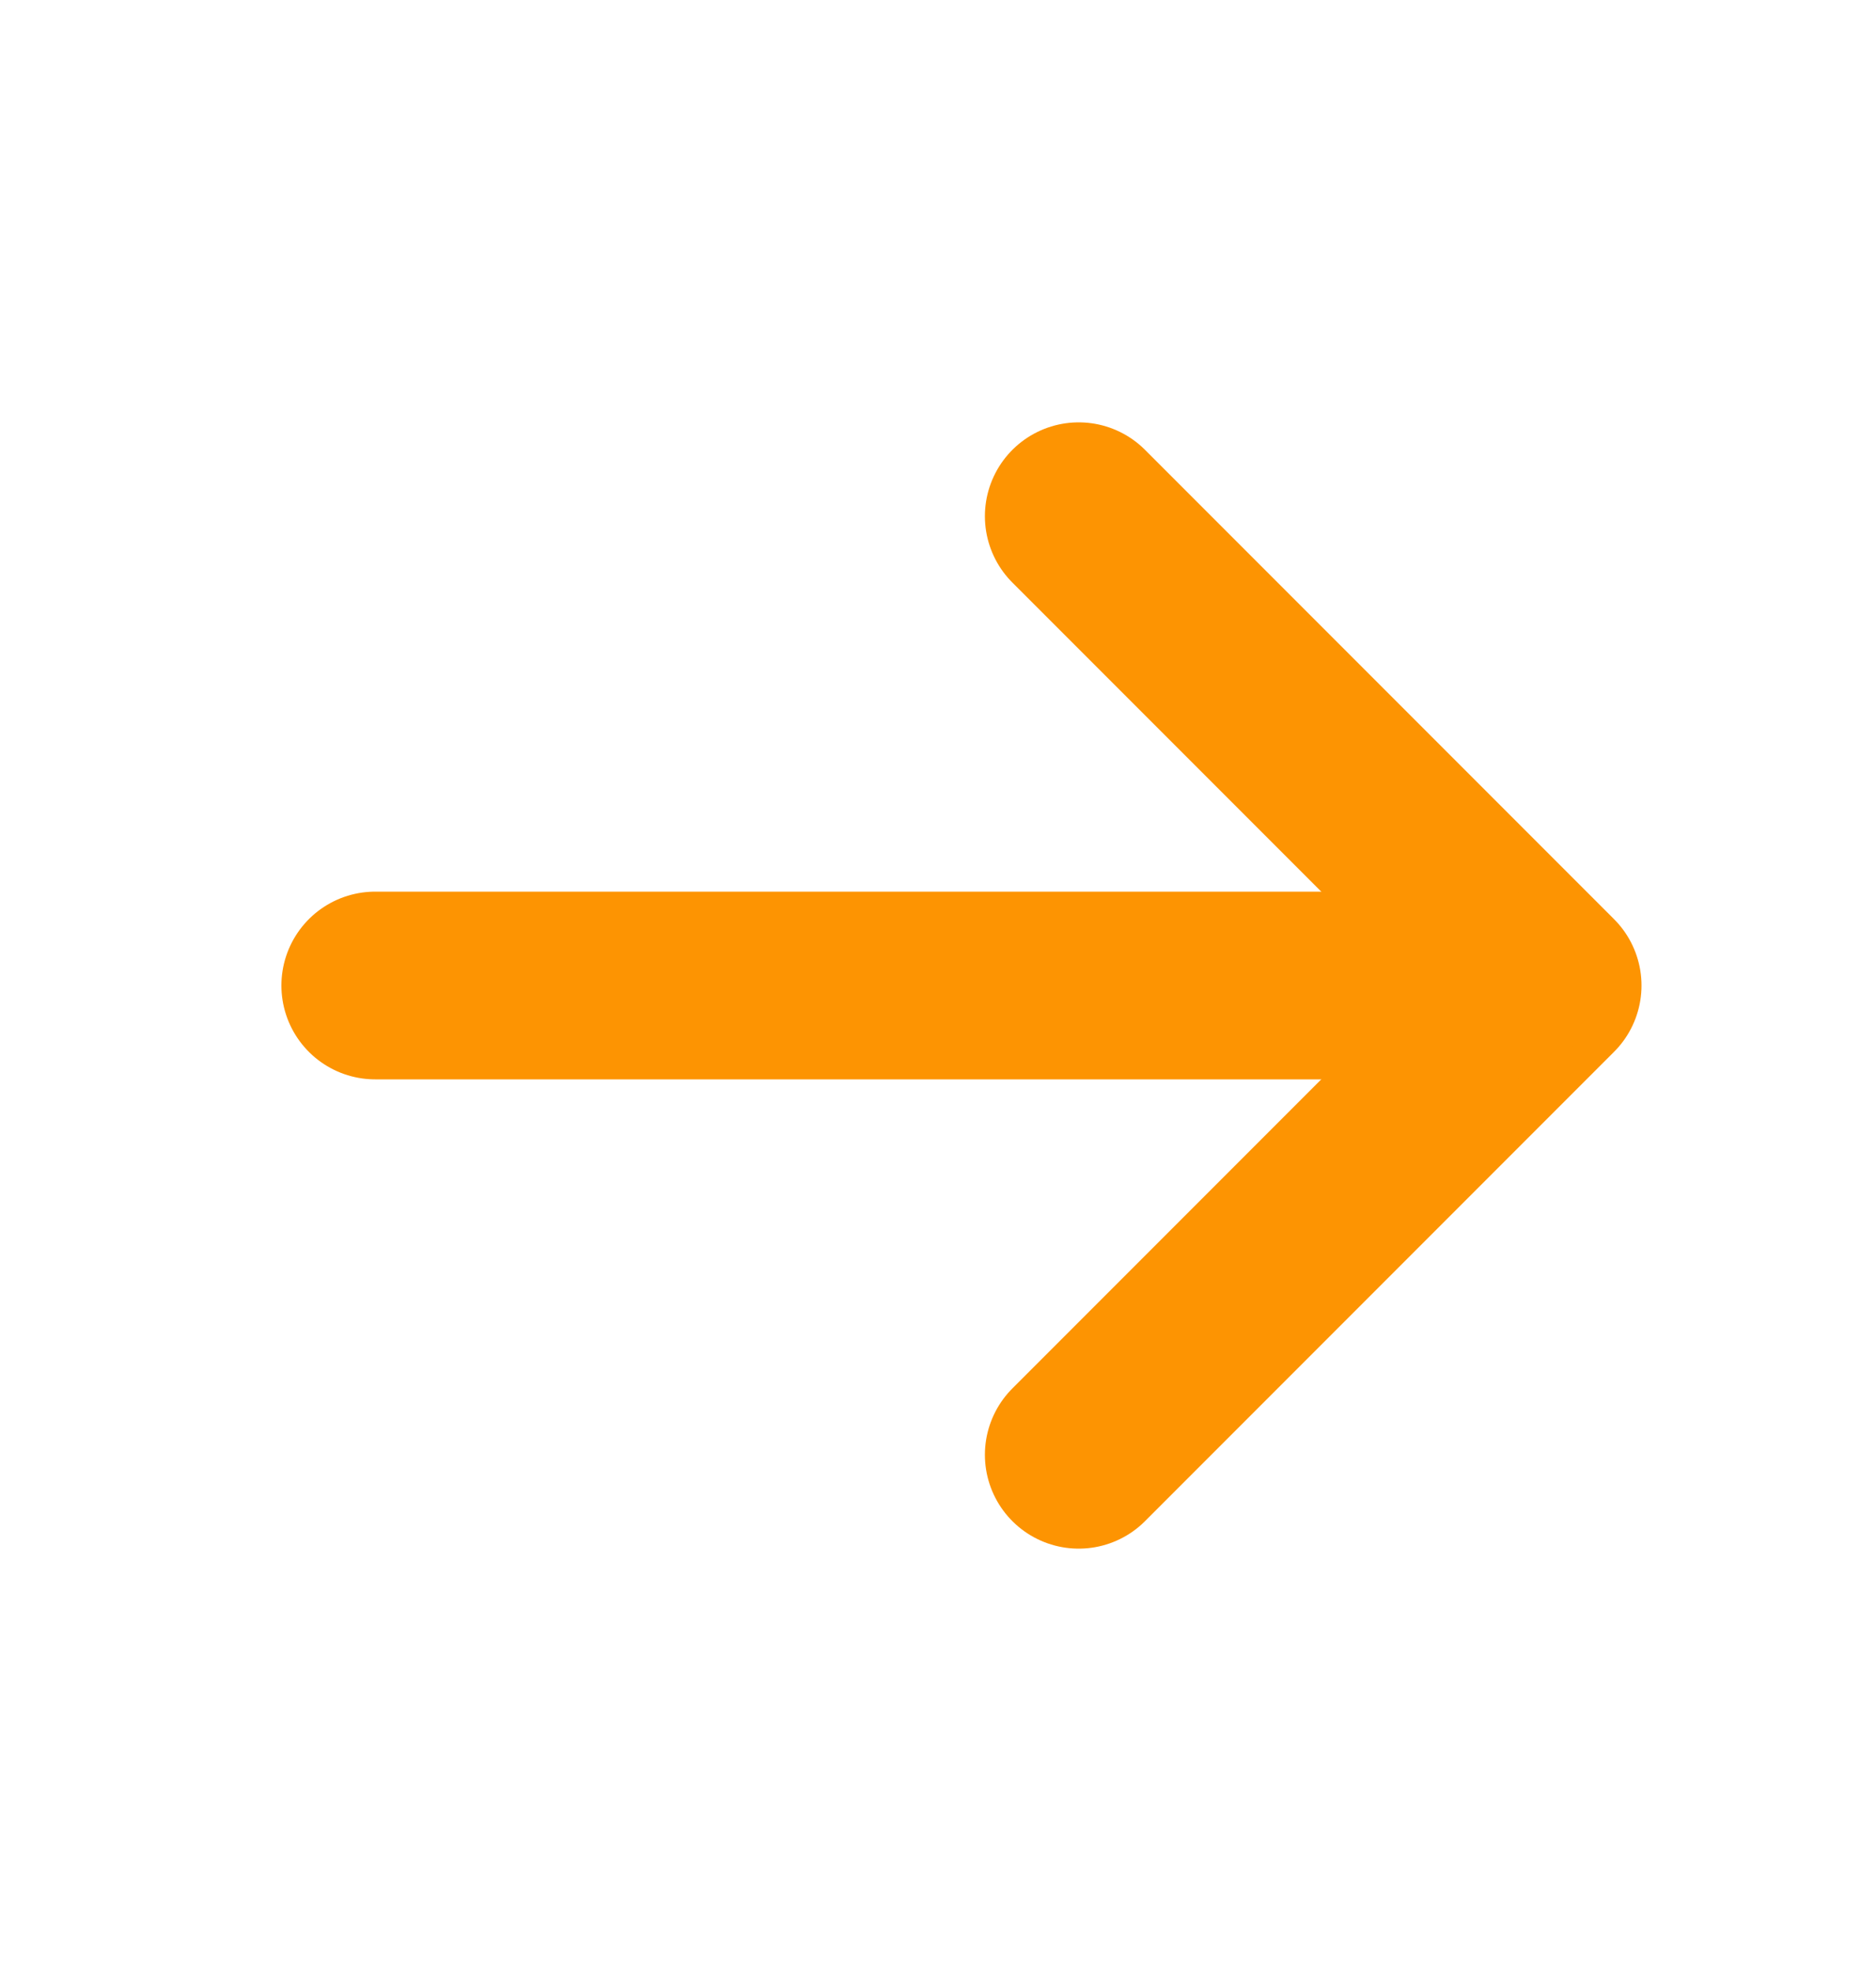
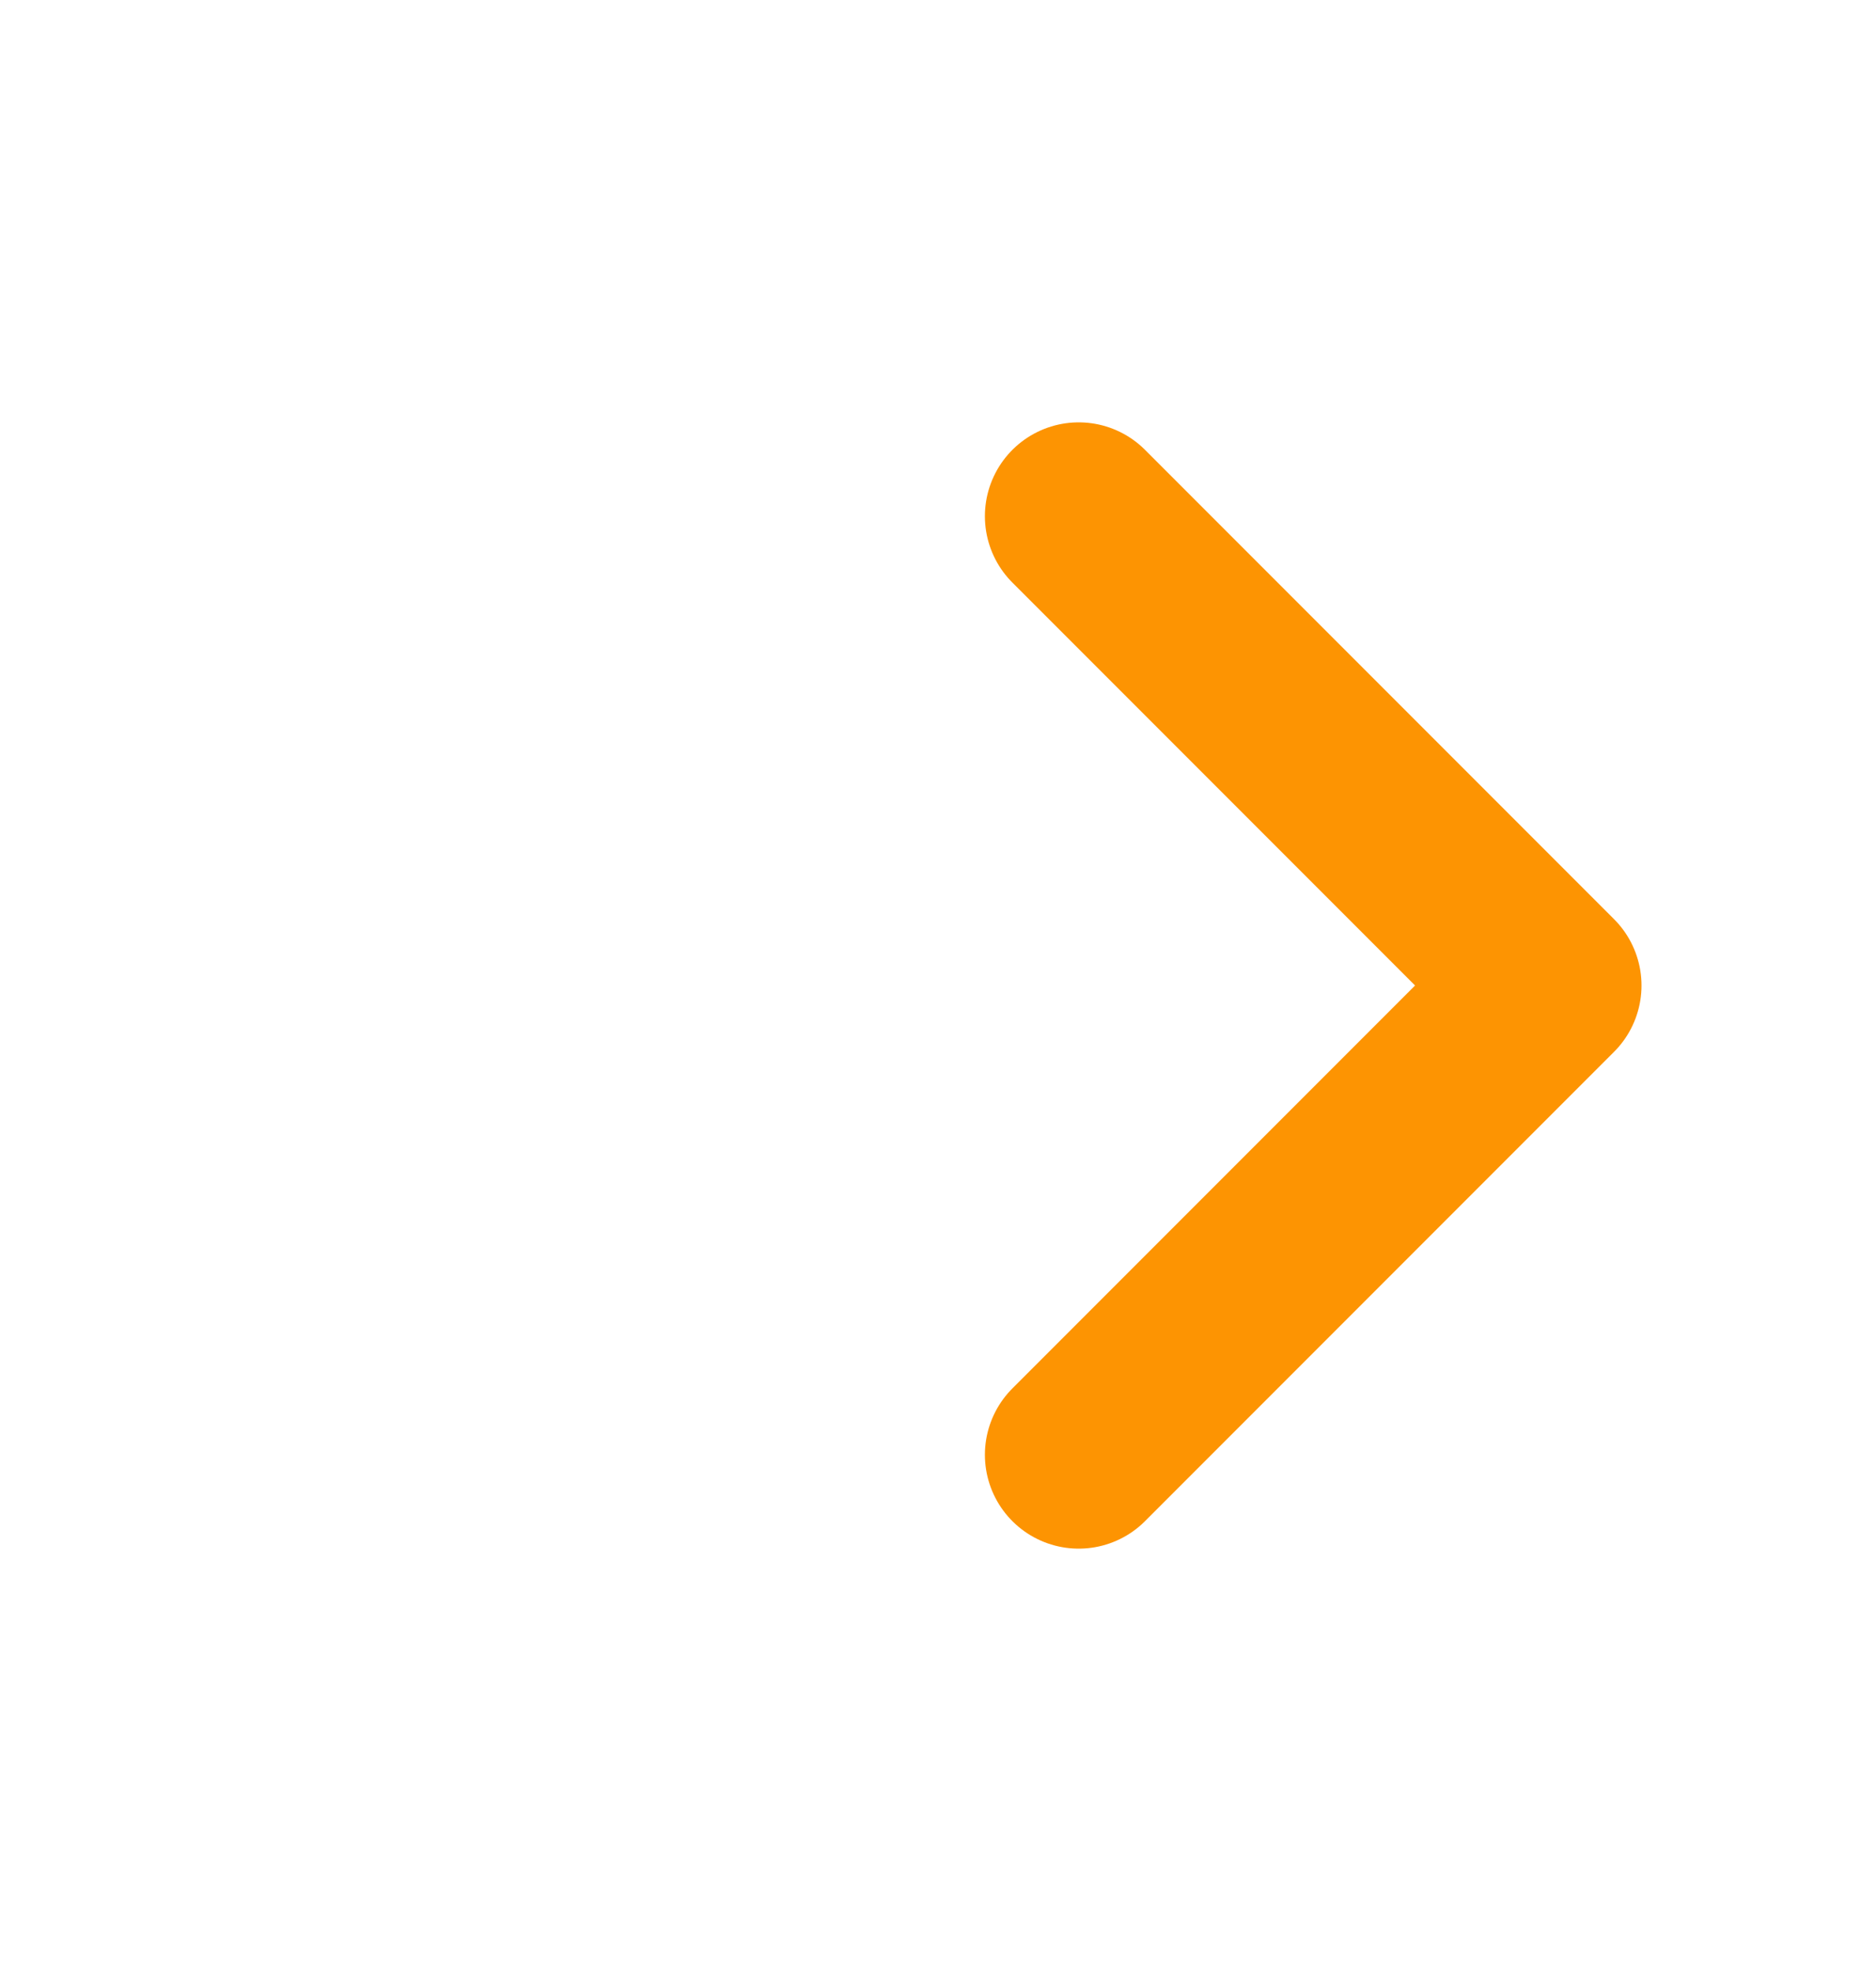
<svg xmlns="http://www.w3.org/2000/svg" width="20" height="21" fill="none">
  <path d="M11.5 15.5l5-5-5-5" stroke="#FD9402" stroke-width="2" stroke-linecap="round" stroke-linejoin="round" />
-   <path d="M16 10.5H4" stroke="#FD9402" stroke-width="2" stroke-linecap="round" />
</svg>